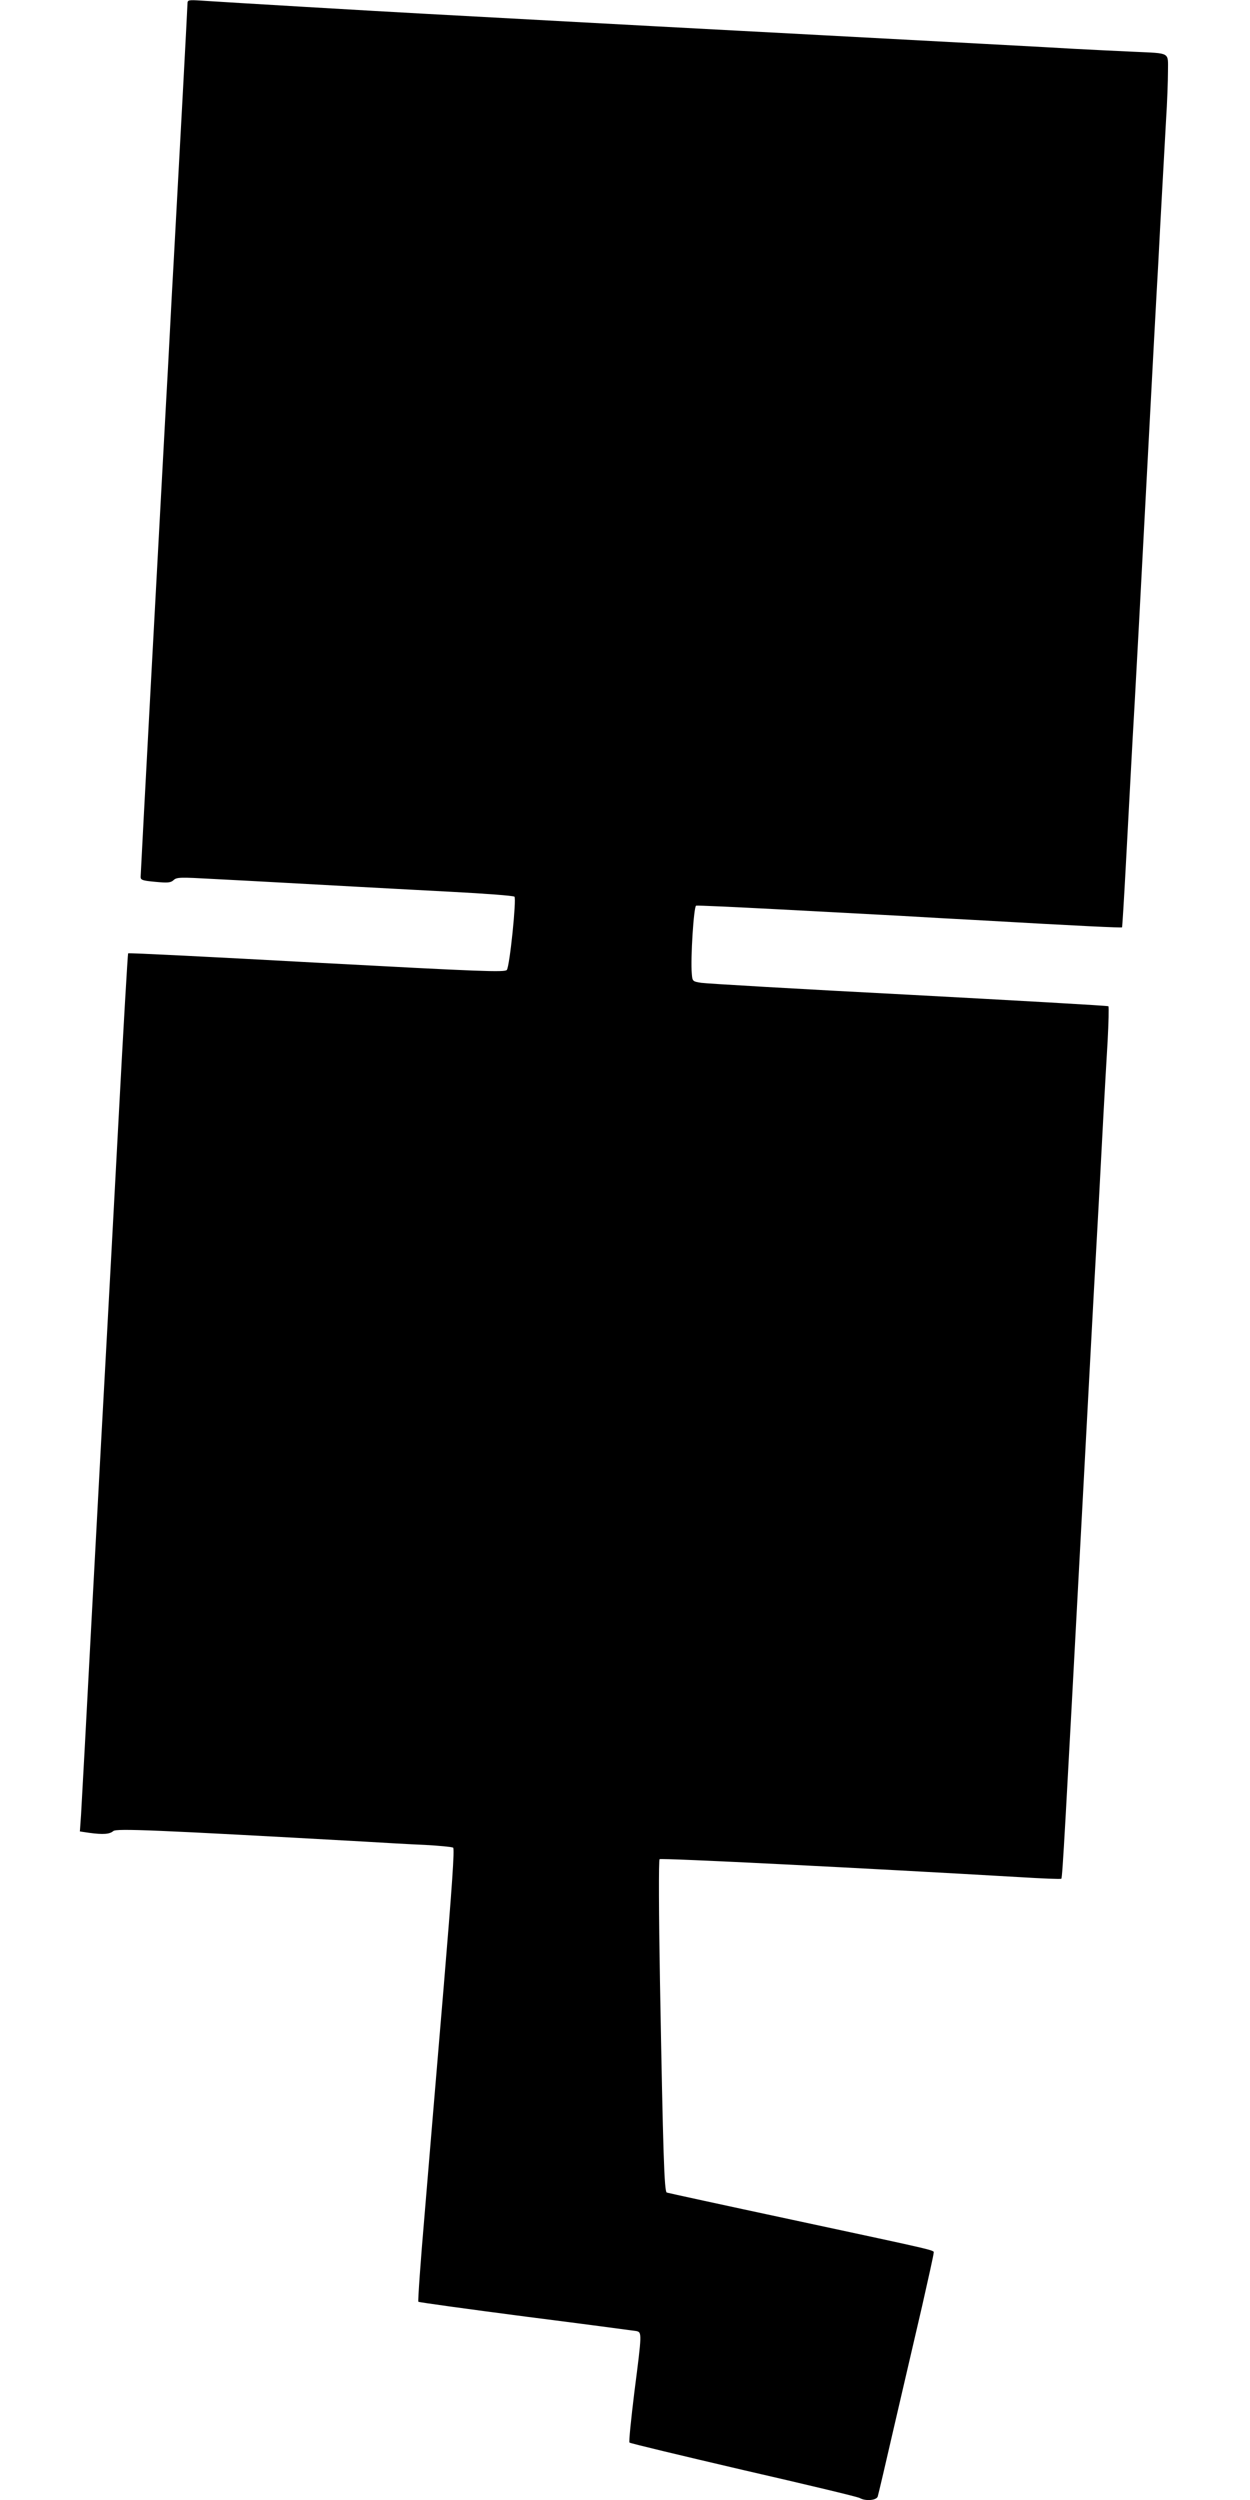
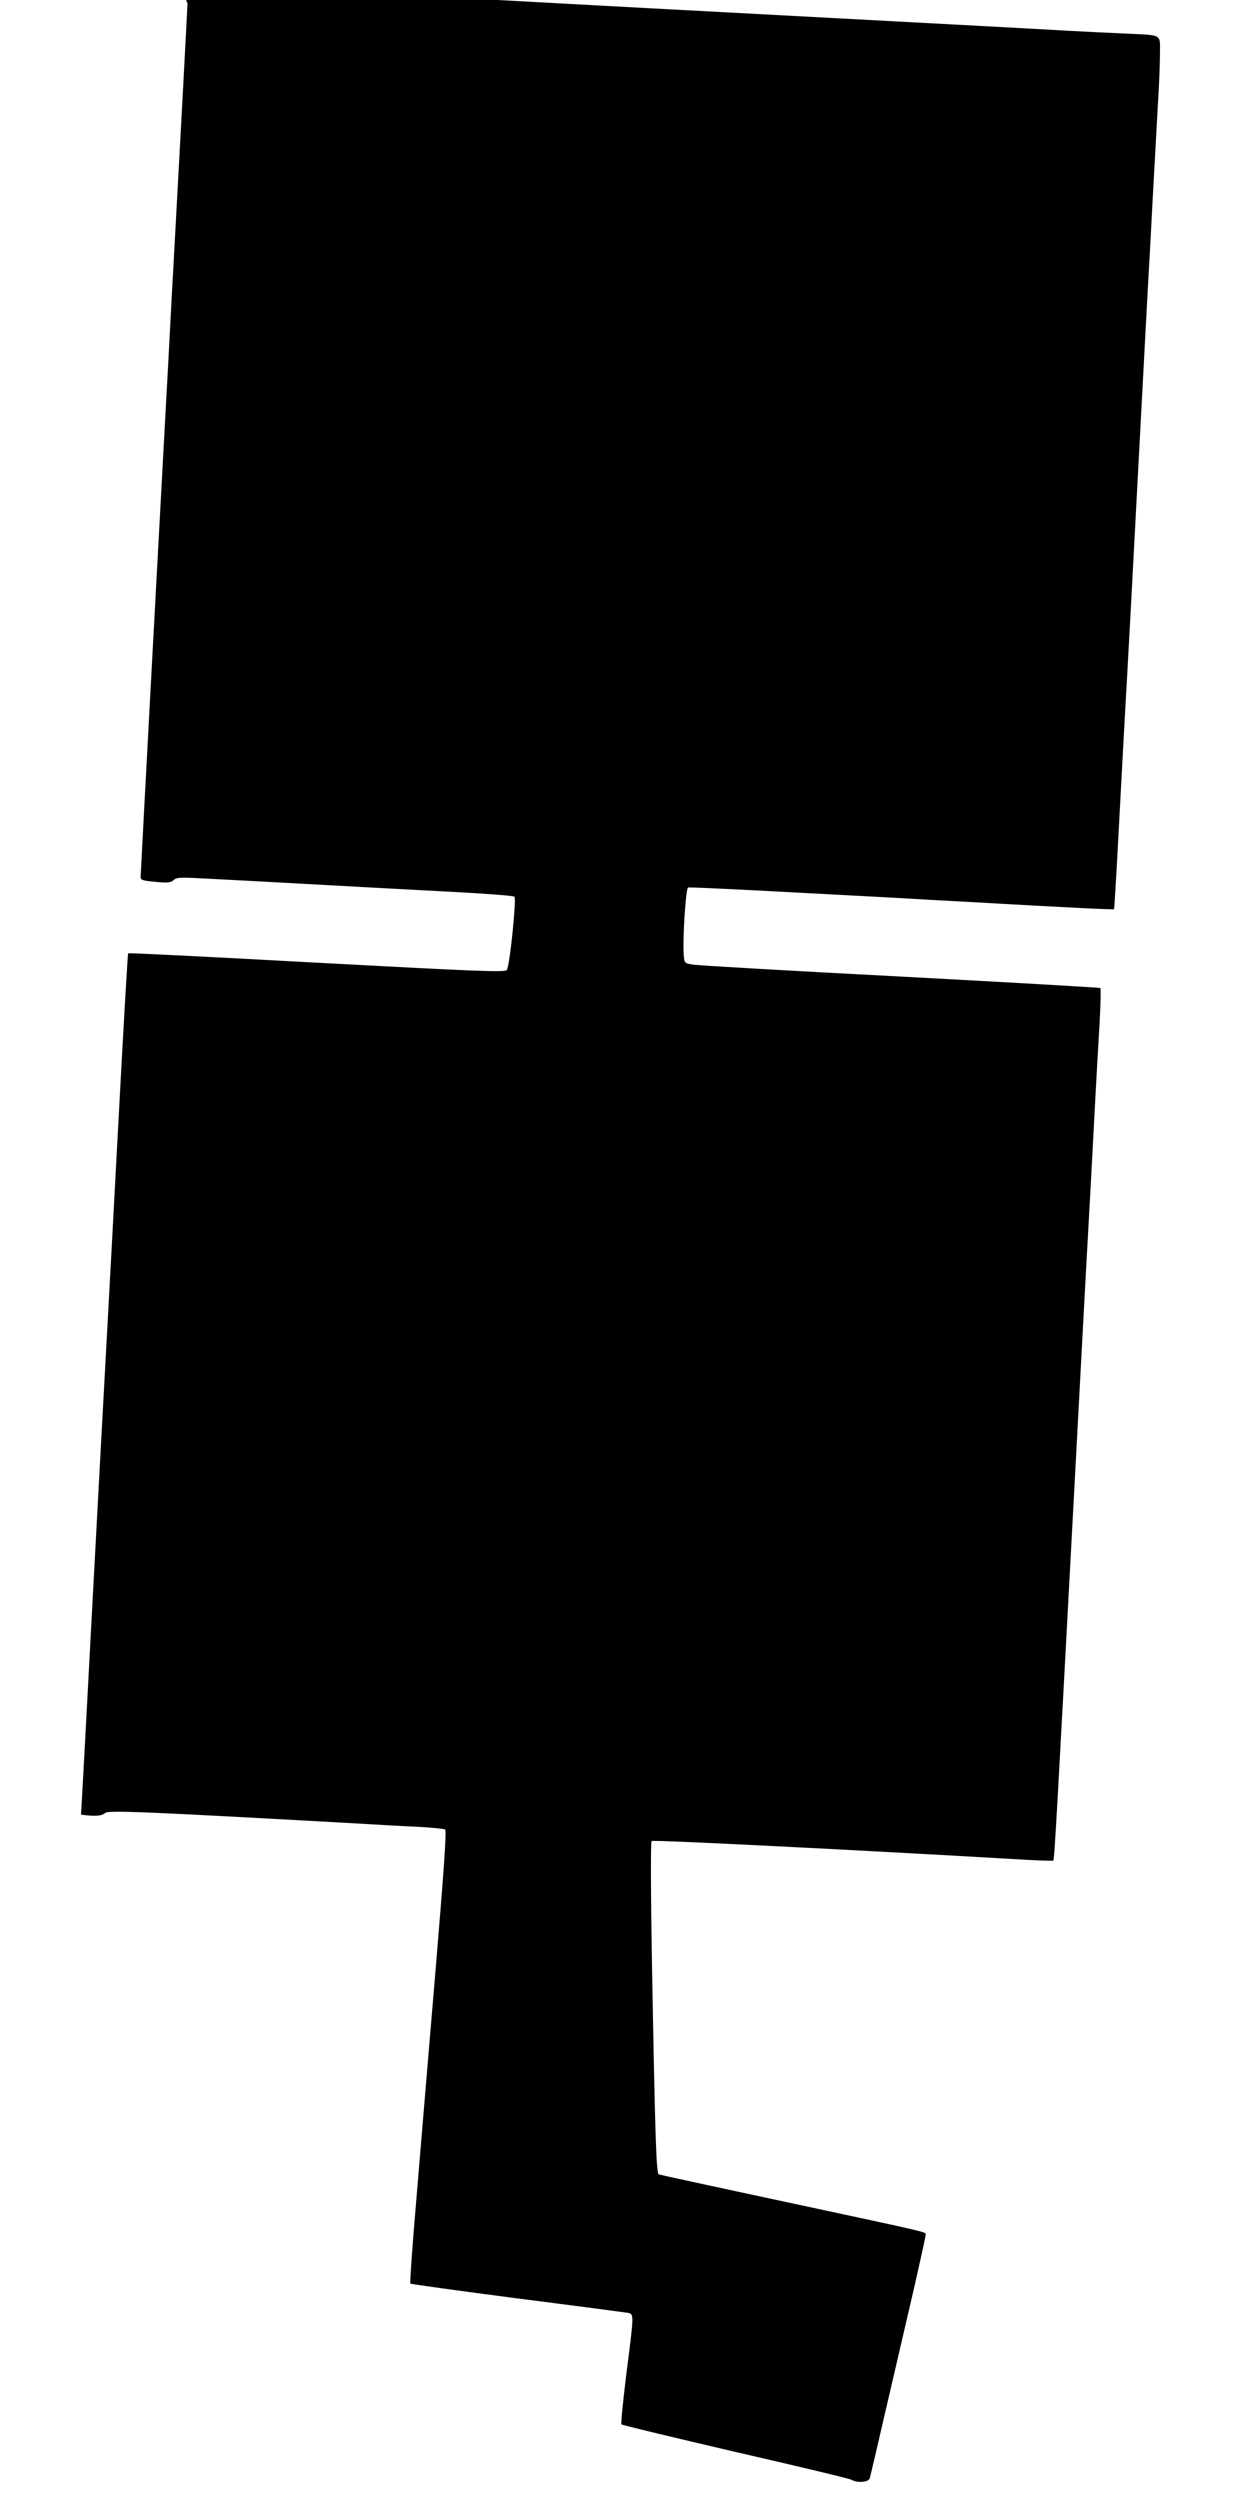
<svg xmlns="http://www.w3.org/2000/svg" version="1.0" width="640pt" height="1280pt" viewBox="0 0 640 1280" preserveAspectRatio="xMidYMid meet">
  <g transform="translate(0,1280) scale(0.1,-0.1)" fill="#000000" stroke="none">
-     <path d="M960 12783 c0 -16 -42 -801 -70 -1308 -6 -104 -15 -271 -20 -370 -5 -99 -14 -265 -20 -370 -27 -491 -130 -2408 -130 -2425 0 -16 11 -19 75 -25 63 -6 79 -5 94 9 16 15 36 15 197 6 98 -5 267 -14 374 -20 107 -6 272 -15 365 -20 94 -5 312 -17 485 -26 173 -9 319 -20 324 -25 11 -10 -24 -355 -39 -375 -9 -13 -133 -8 -973 37 -529 29 -964 51 -966 48 -2 -2 -25 -393 -50 -869 -25 -476 -51 -944 -56 -1040 -25 -454 -33 -605 -80 -1480 -27 -514 -52 -974 -55 -1021 l-6 -86 47 -7 c73 -10 106 -7 124 9 16 14 210 6 1285 -54 99 -6 239 -14 312 -17 72 -4 136 -10 143 -14 8 -5 -5 -194 -49 -721 -33 -393 -77 -913 -97 -1157 -21 -243 -35 -444 -32 -447 3 -3 250 -37 549 -76 299 -38 554 -72 567 -74 29 -7 29 -9 -10 -312 -17 -139 -29 -256 -25 -259 4 -4 267 -67 584 -141 318 -73 586 -137 595 -143 30 -17 86 -12 92 8 3 9 42 175 86 367 45 193 108 465 141 607 32 141 59 263 59 271 0 18 57 4 -725 172 -346 74 -635 137 -641 139 -13 5 -19 191 -35 1085 -6 337 -7 617 -2 622 7 7 1073 -47 1845 -92 114 -7 210 -11 212 -8 6 6 19 248 106 1874 33 616 64 1202 70 1302 10 176 18 324 40 743 6 107 15 273 21 369 5 95 7 176 4 179 -3 3 -463 29 -1022 59 -560 29 -1038 57 -1063 61 -44 7 -45 8 -48 47 -7 78 10 343 22 348 6 2 198 -7 426 -19 228 -12 507 -27 620 -33 113 -7 282 -16 375 -21 559 -32 757 -41 760 -38 1 1 10 143 19 313 9 171 21 389 26 485 5 96 14 258 20 360 6 102 33 606 60 1120 27 514 54 1016 60 1115 5 99 14 268 20 375 6 107 15 270 20 362 6 92 10 206 10 252 0 101 16 92 -175 101 -71 3 -209 10 -305 15 -96 6 -679 37 -1295 70 -616 33 -1203 64 -1305 70 -219 12 -459 25 -735 40 -208 11 -1020 59 -1137 67 -61 4 -68 3 -68 -14z" />
+     <path d="M960 12783 c0 -16 -42 -801 -70 -1308 -6 -104 -15 -271 -20 -370 -5 -99 -14 -265 -20 -370 -27 -491 -130 -2408 -130 -2425 0 -16 11 -19 75 -25 63 -6 79 -5 94 9 16 15 36 15 197 6 98 -5 267 -14 374 -20 107 -6 272 -15 365 -20 94 -5 312 -17 485 -26 173 -9 319 -20 324 -25 11 -10 -24 -355 -39 -375 -9 -13 -133 -8 -973 37 -529 29 -964 51 -966 48 -2 -2 -25 -393 -50 -869 -25 -476 -51 -944 -56 -1040 -25 -454 -33 -605 -80 -1480 -27 -514 -52 -974 -55 -1021 c73 -10 106 -7 124 9 16 14 210 6 1285 -54 99 -6 239 -14 312 -17 72 -4 136 -10 143 -14 8 -5 -5 -194 -49 -721 -33 -393 -77 -913 -97 -1157 -21 -243 -35 -444 -32 -447 3 -3 250 -37 549 -76 299 -38 554 -72 567 -74 29 -7 29 -9 -10 -312 -17 -139 -29 -256 -25 -259 4 -4 267 -67 584 -141 318 -73 586 -137 595 -143 30 -17 86 -12 92 8 3 9 42 175 86 367 45 193 108 465 141 607 32 141 59 263 59 271 0 18 57 4 -725 172 -346 74 -635 137 -641 139 -13 5 -19 191 -35 1085 -6 337 -7 617 -2 622 7 7 1073 -47 1845 -92 114 -7 210 -11 212 -8 6 6 19 248 106 1874 33 616 64 1202 70 1302 10 176 18 324 40 743 6 107 15 273 21 369 5 95 7 176 4 179 -3 3 -463 29 -1022 59 -560 29 -1038 57 -1063 61 -44 7 -45 8 -48 47 -7 78 10 343 22 348 6 2 198 -7 426 -19 228 -12 507 -27 620 -33 113 -7 282 -16 375 -21 559 -32 757 -41 760 -38 1 1 10 143 19 313 9 171 21 389 26 485 5 96 14 258 20 360 6 102 33 606 60 1120 27 514 54 1016 60 1115 5 99 14 268 20 375 6 107 15 270 20 362 6 92 10 206 10 252 0 101 16 92 -175 101 -71 3 -209 10 -305 15 -96 6 -679 37 -1295 70 -616 33 -1203 64 -1305 70 -219 12 -459 25 -735 40 -208 11 -1020 59 -1137 67 -61 4 -68 3 -68 -14z" />
  </g>
</svg>